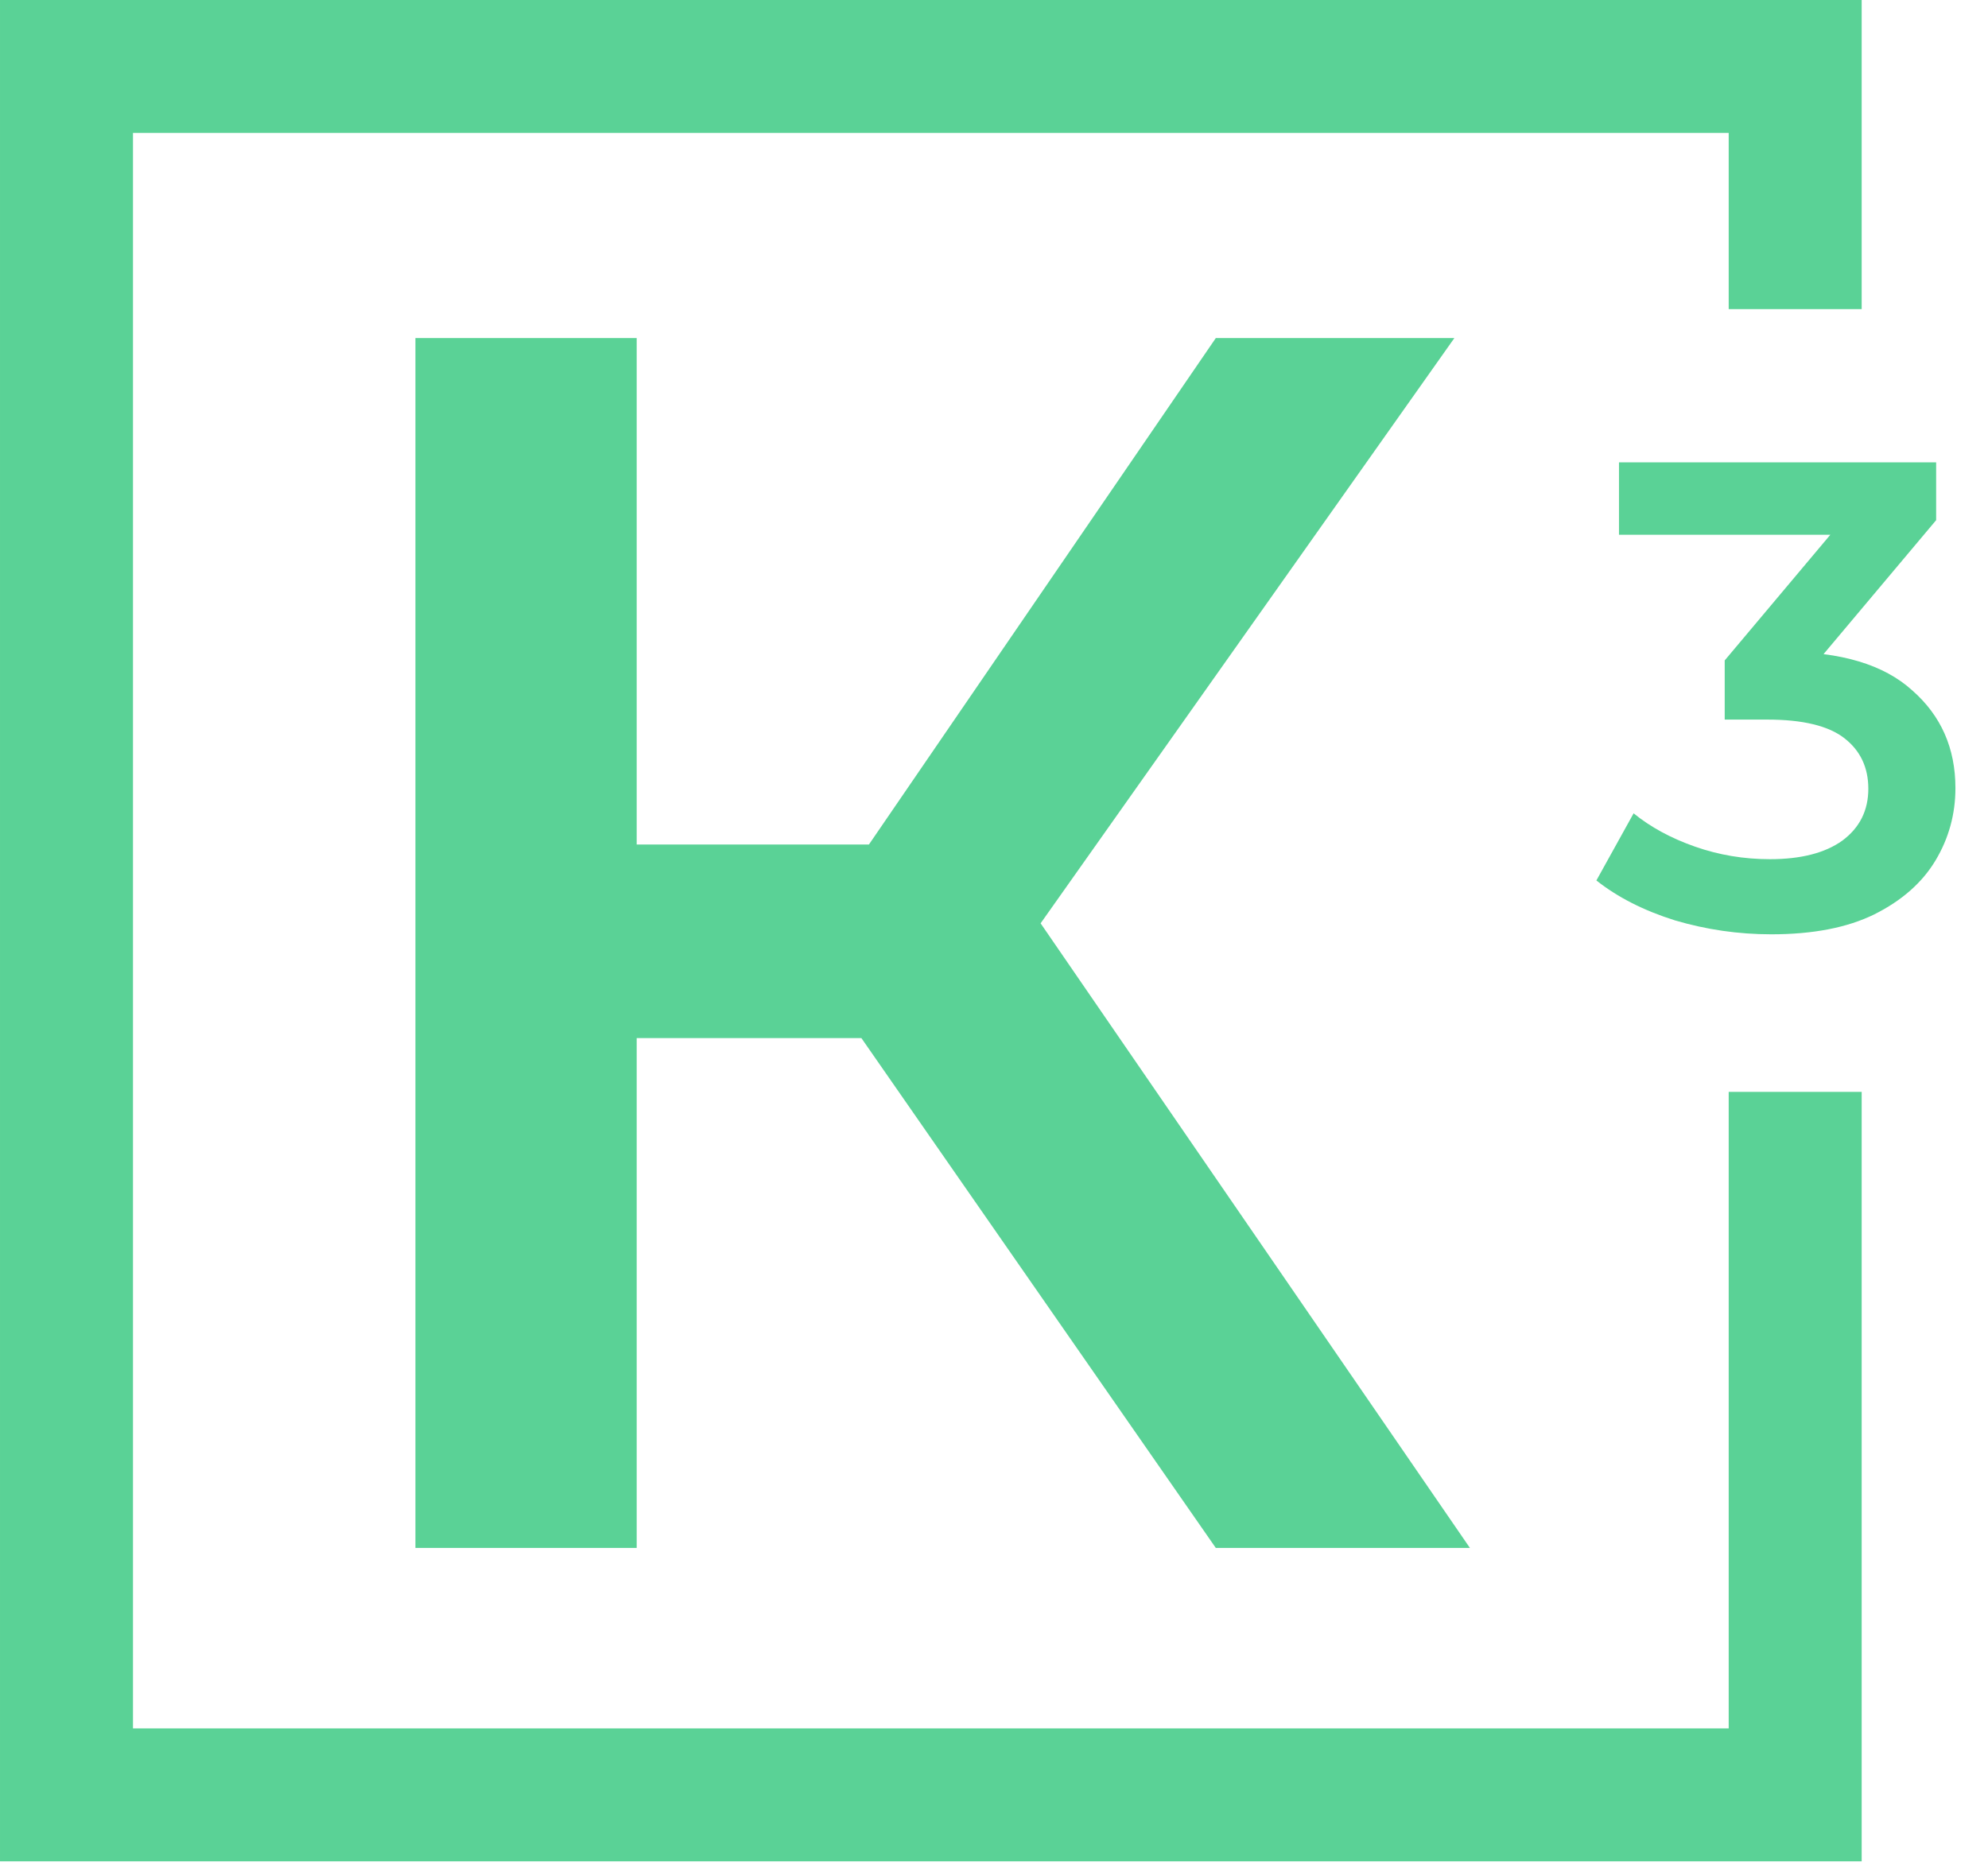
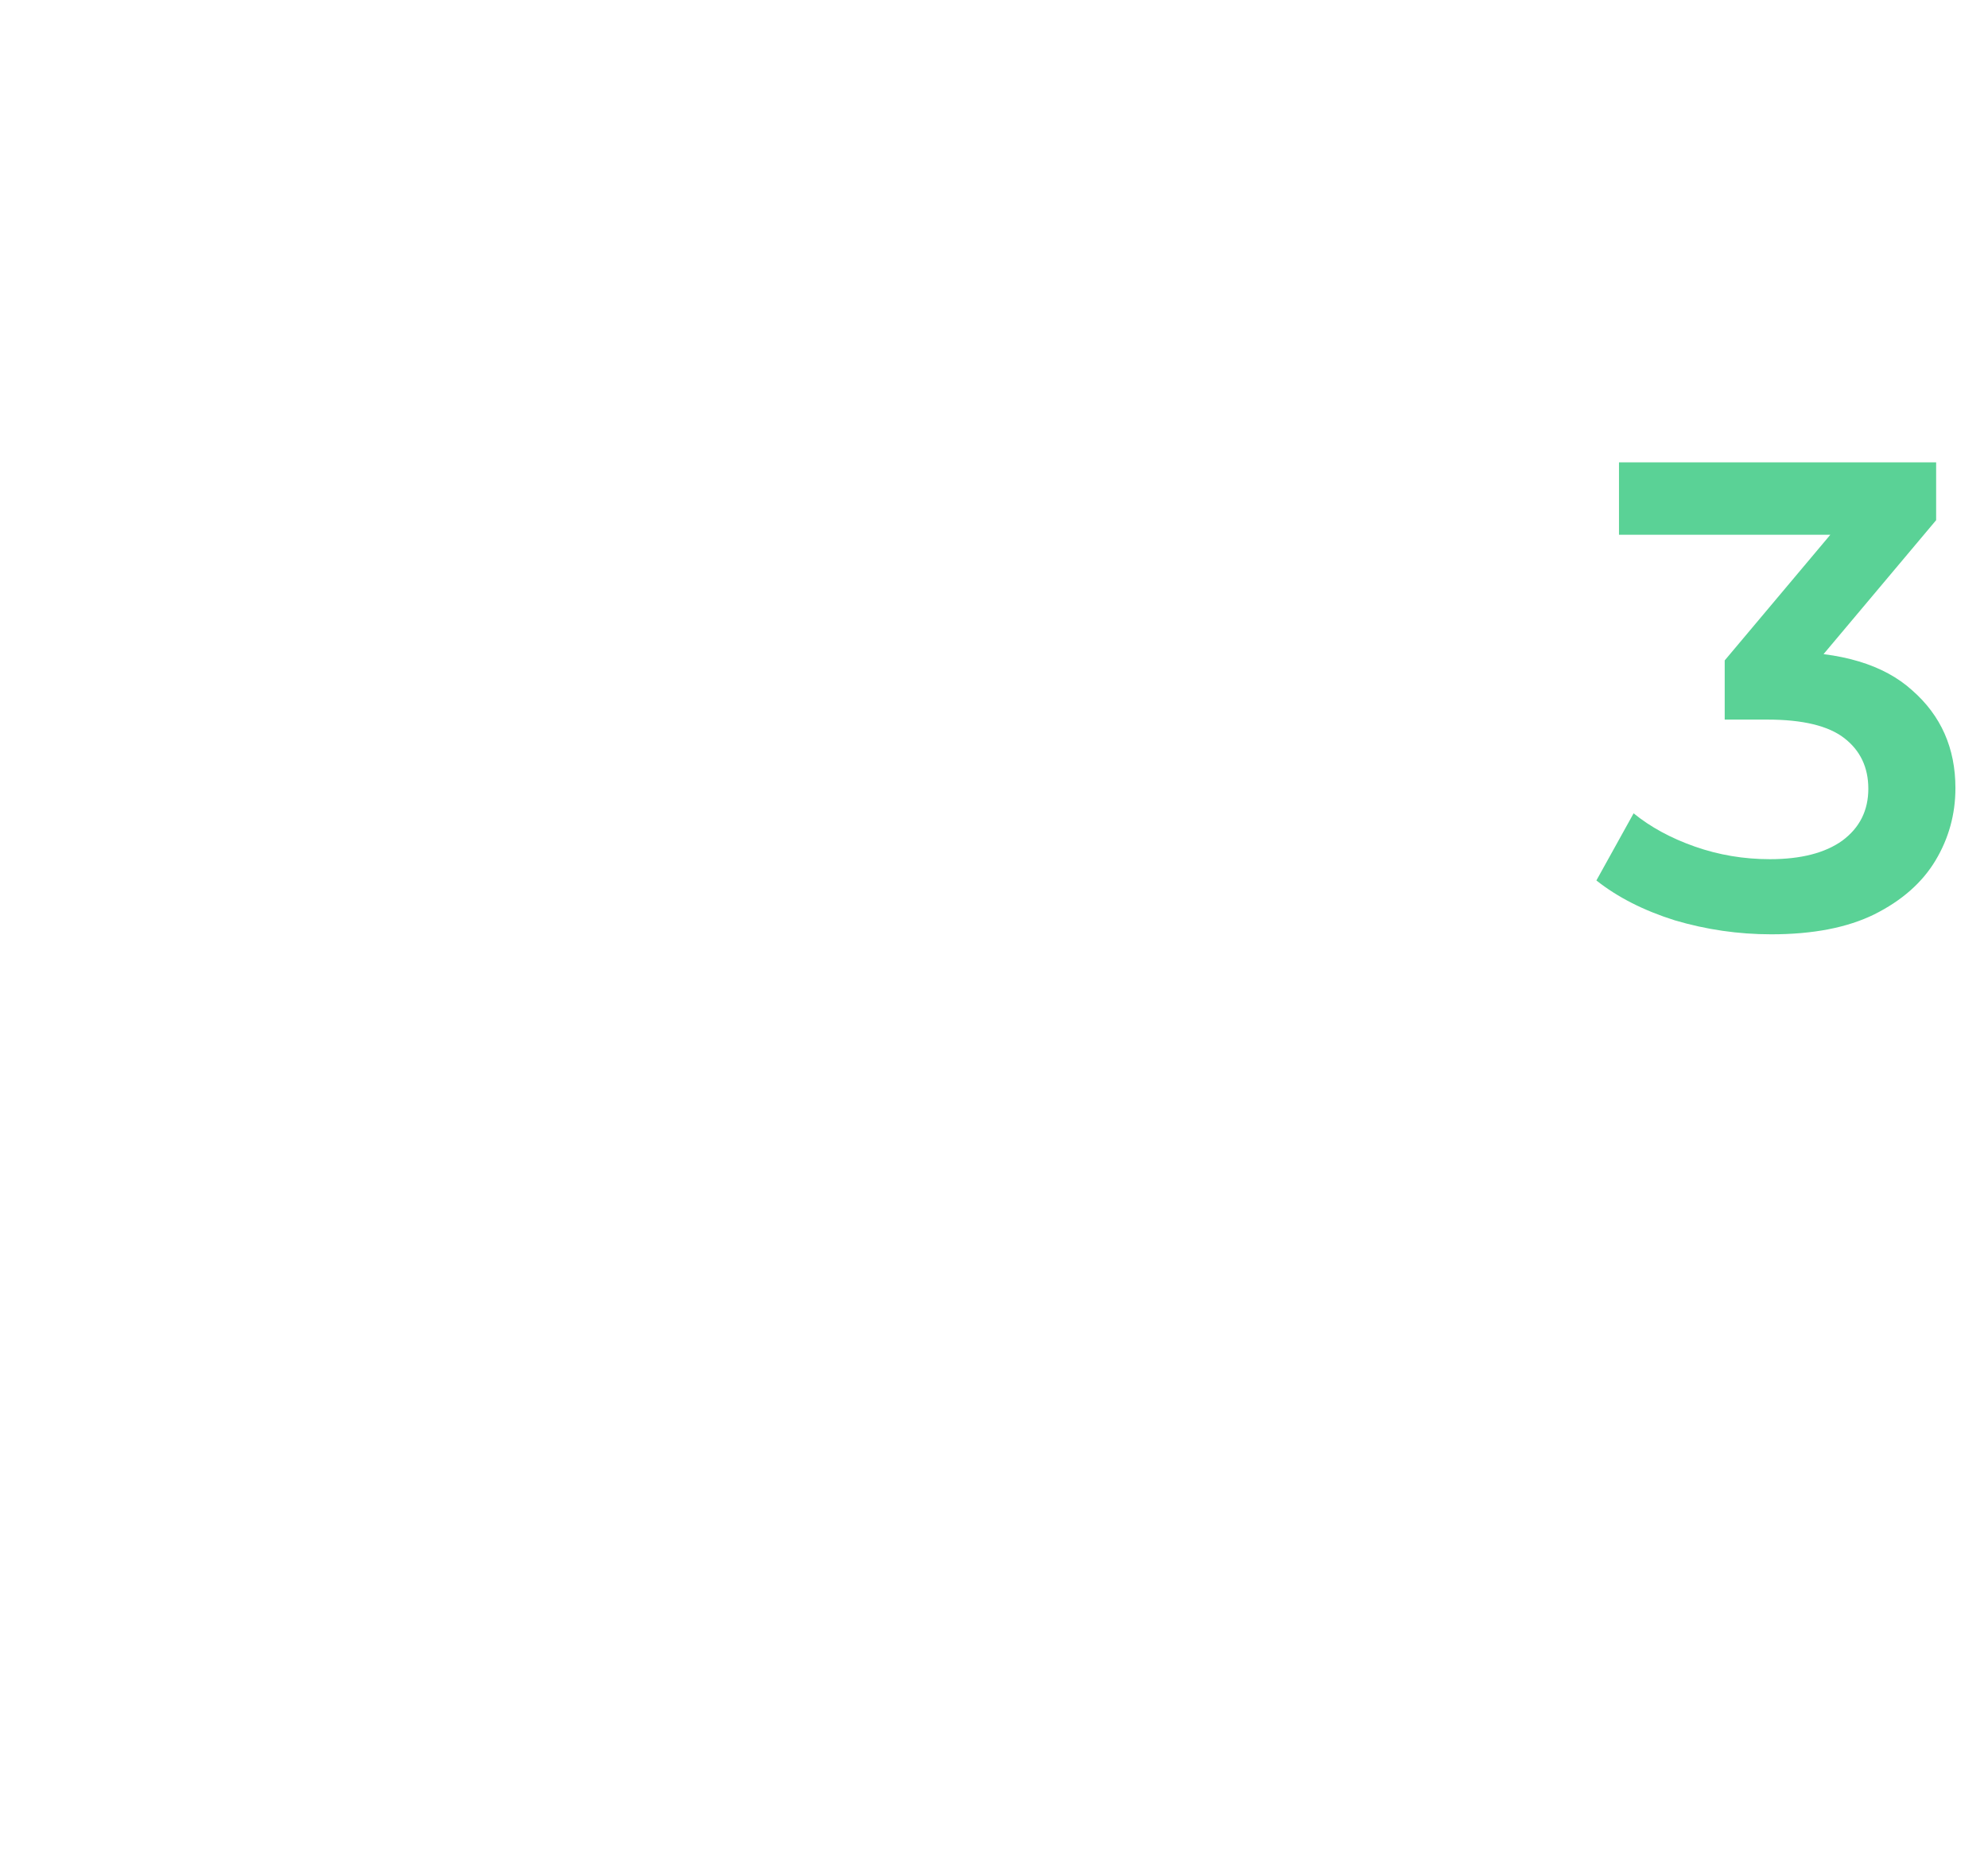
<svg xmlns="http://www.w3.org/2000/svg" width="360" height="338" viewBox="0 0 360 338" fill="none">
-   <path d="M325.084 55.986V12.04H12.041V325.084H325.084V240.201V197.759" stroke="#5AD296" stroke-width="24.08" />
-   <path d="M220.166 280.361L145.975 173.613L178.844 153.266L266.183 280.361H220.166ZM75.227 280.361V61.231H115.296V280.361H75.227ZM103.088 188.013V152.953H176.966V188.013H103.088ZM182.601 175.492L145.349 170.483L220.166 61.231H263.366L182.601 175.492Z" fill="#5AD296" />
  <path d="M320.749 169.221C314.81 169.221 308.99 168.378 303.291 166.692C297.672 164.926 292.937 162.518 289.084 159.468L295.826 147.308C298.876 149.796 302.569 151.803 306.903 153.328C311.238 154.853 315.773 155.615 320.509 155.615C326.127 155.615 330.502 154.492 333.632 152.244C336.763 149.916 338.328 146.786 338.328 142.853C338.328 139 336.883 135.95 333.993 133.702C331.104 131.455 326.448 130.331 320.027 130.331H312.321V119.615L336.402 90.96L338.448 96.859H293.177V83.736H350.609V94.211L326.529 122.866L318.341 118.05H323.037C333.391 118.05 341.137 120.378 346.274 125.033C351.492 129.609 354.101 135.508 354.101 142.732C354.101 147.468 352.896 151.843 350.488 155.856C348.08 159.869 344.388 163.12 339.412 165.609C334.515 168.017 328.294 169.221 320.749 169.221Z" fill="#5AD296" />
</svg>